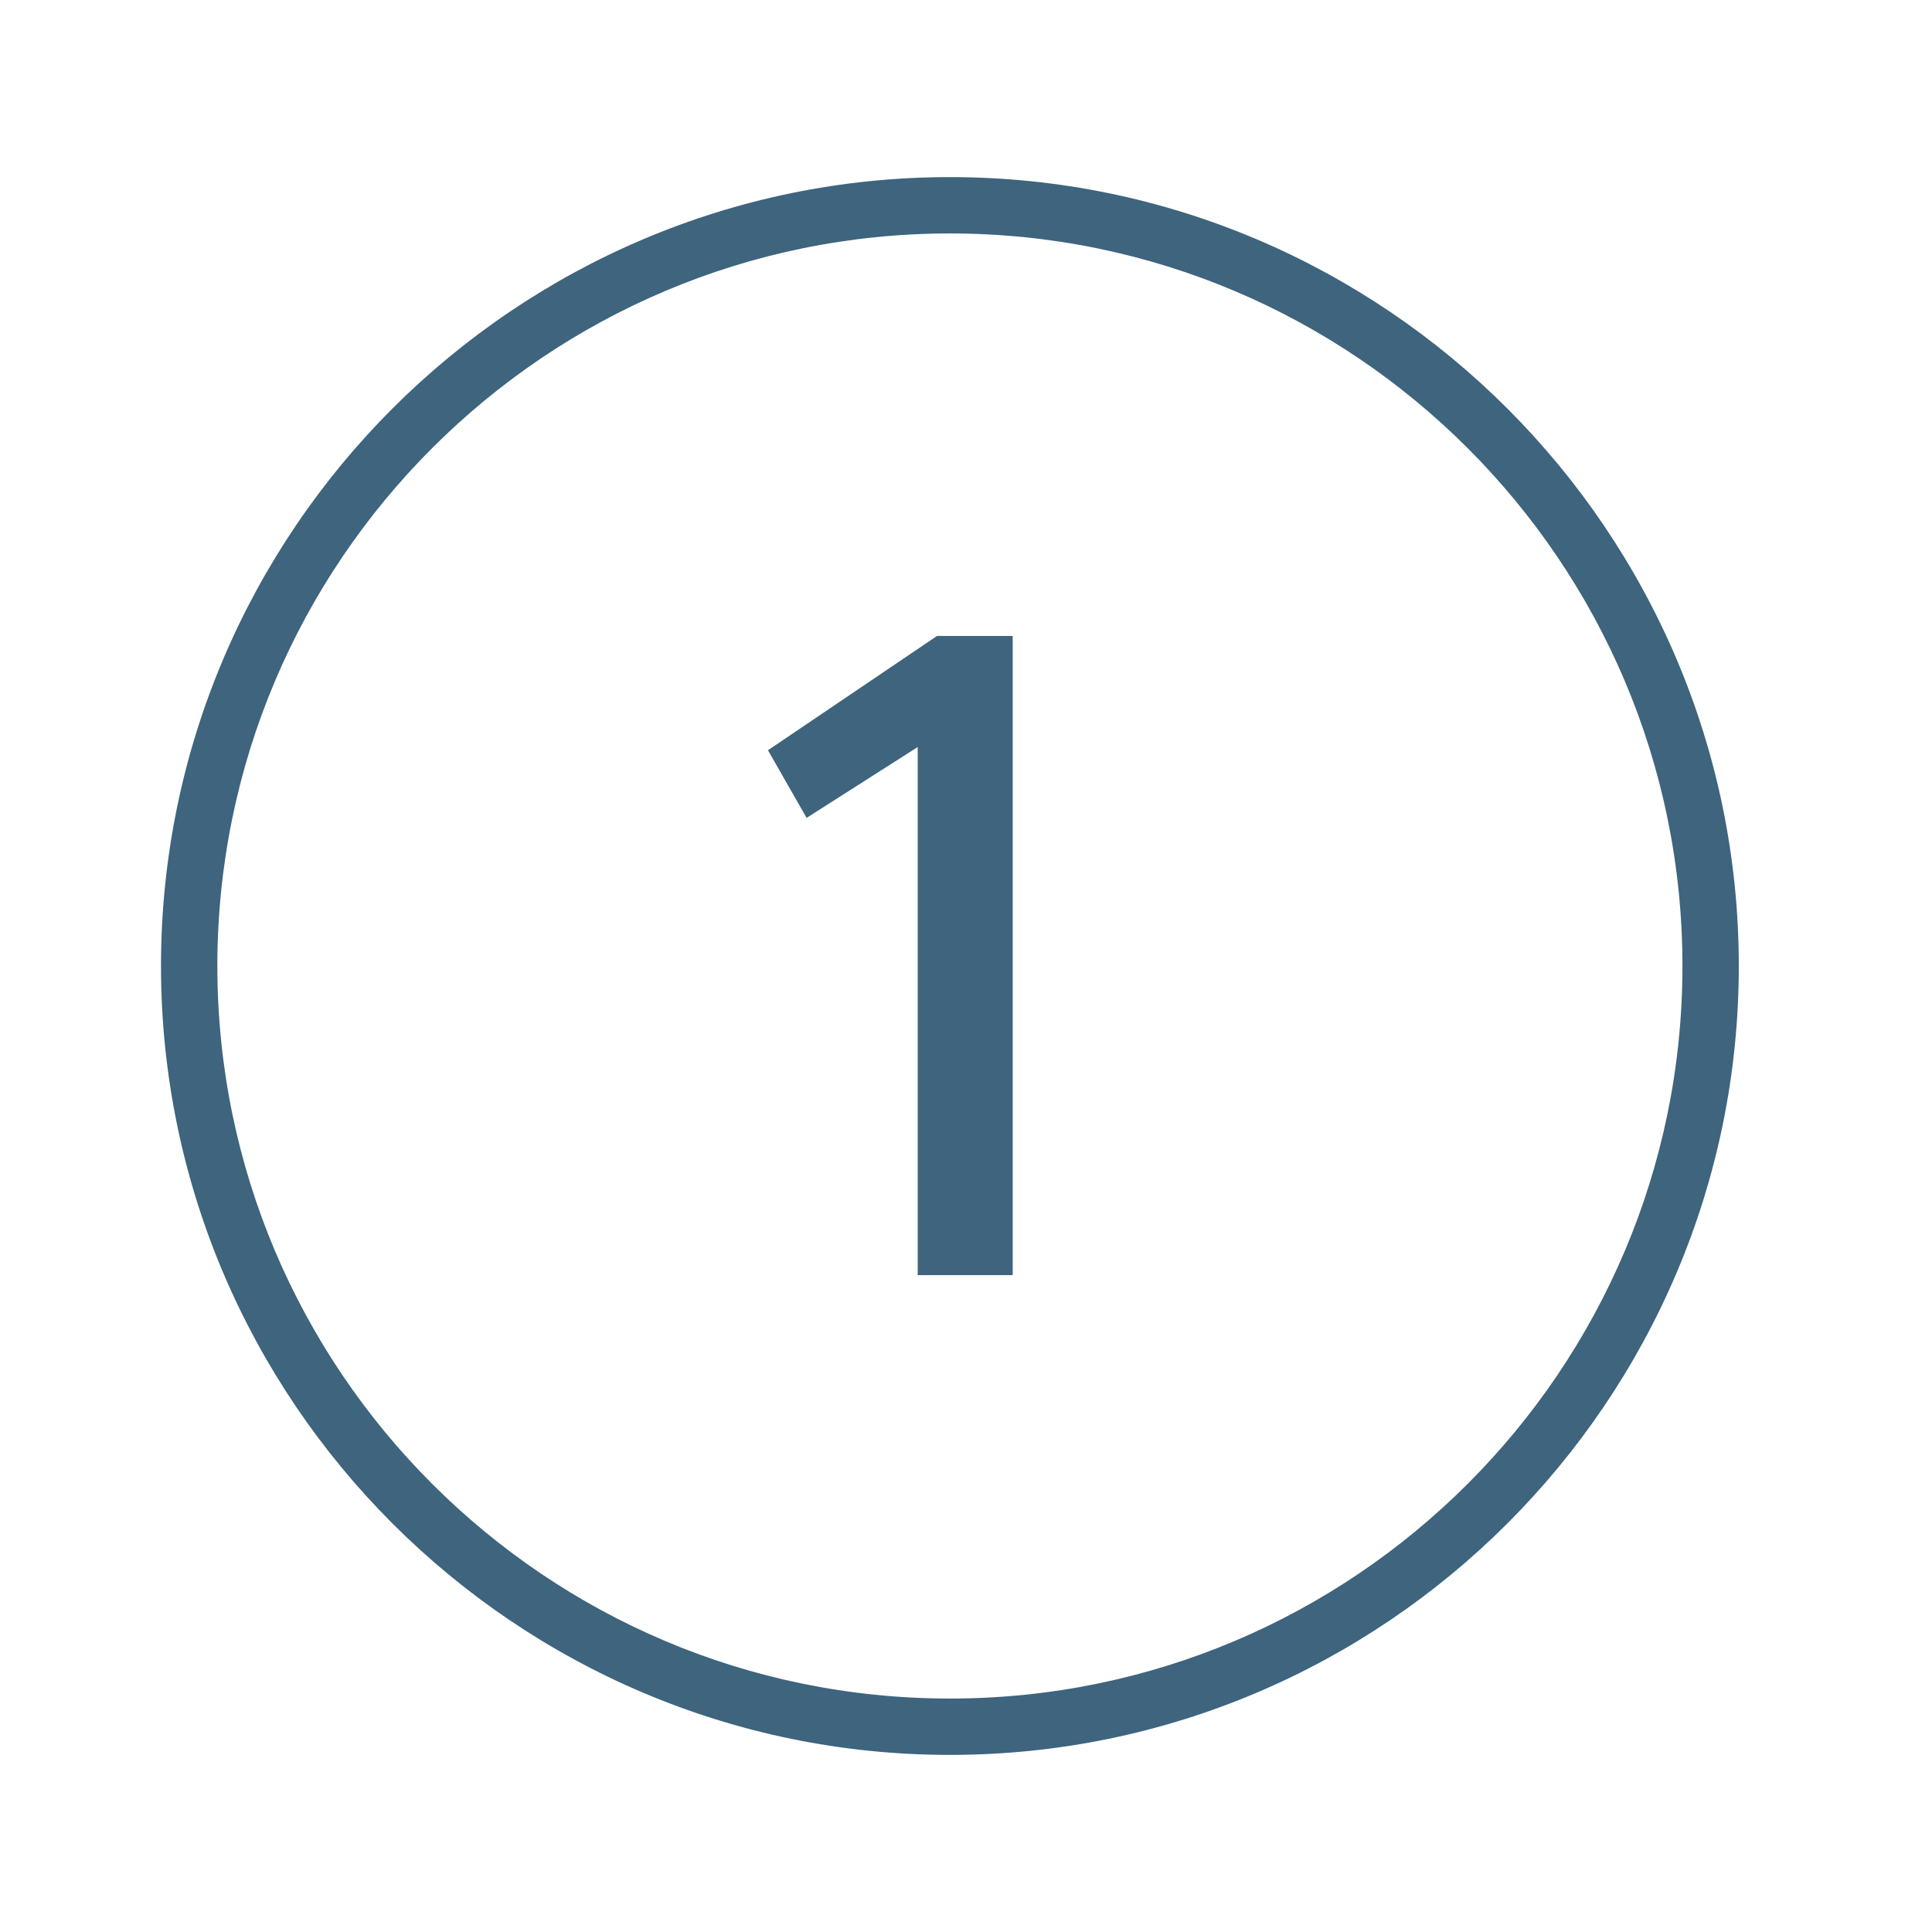
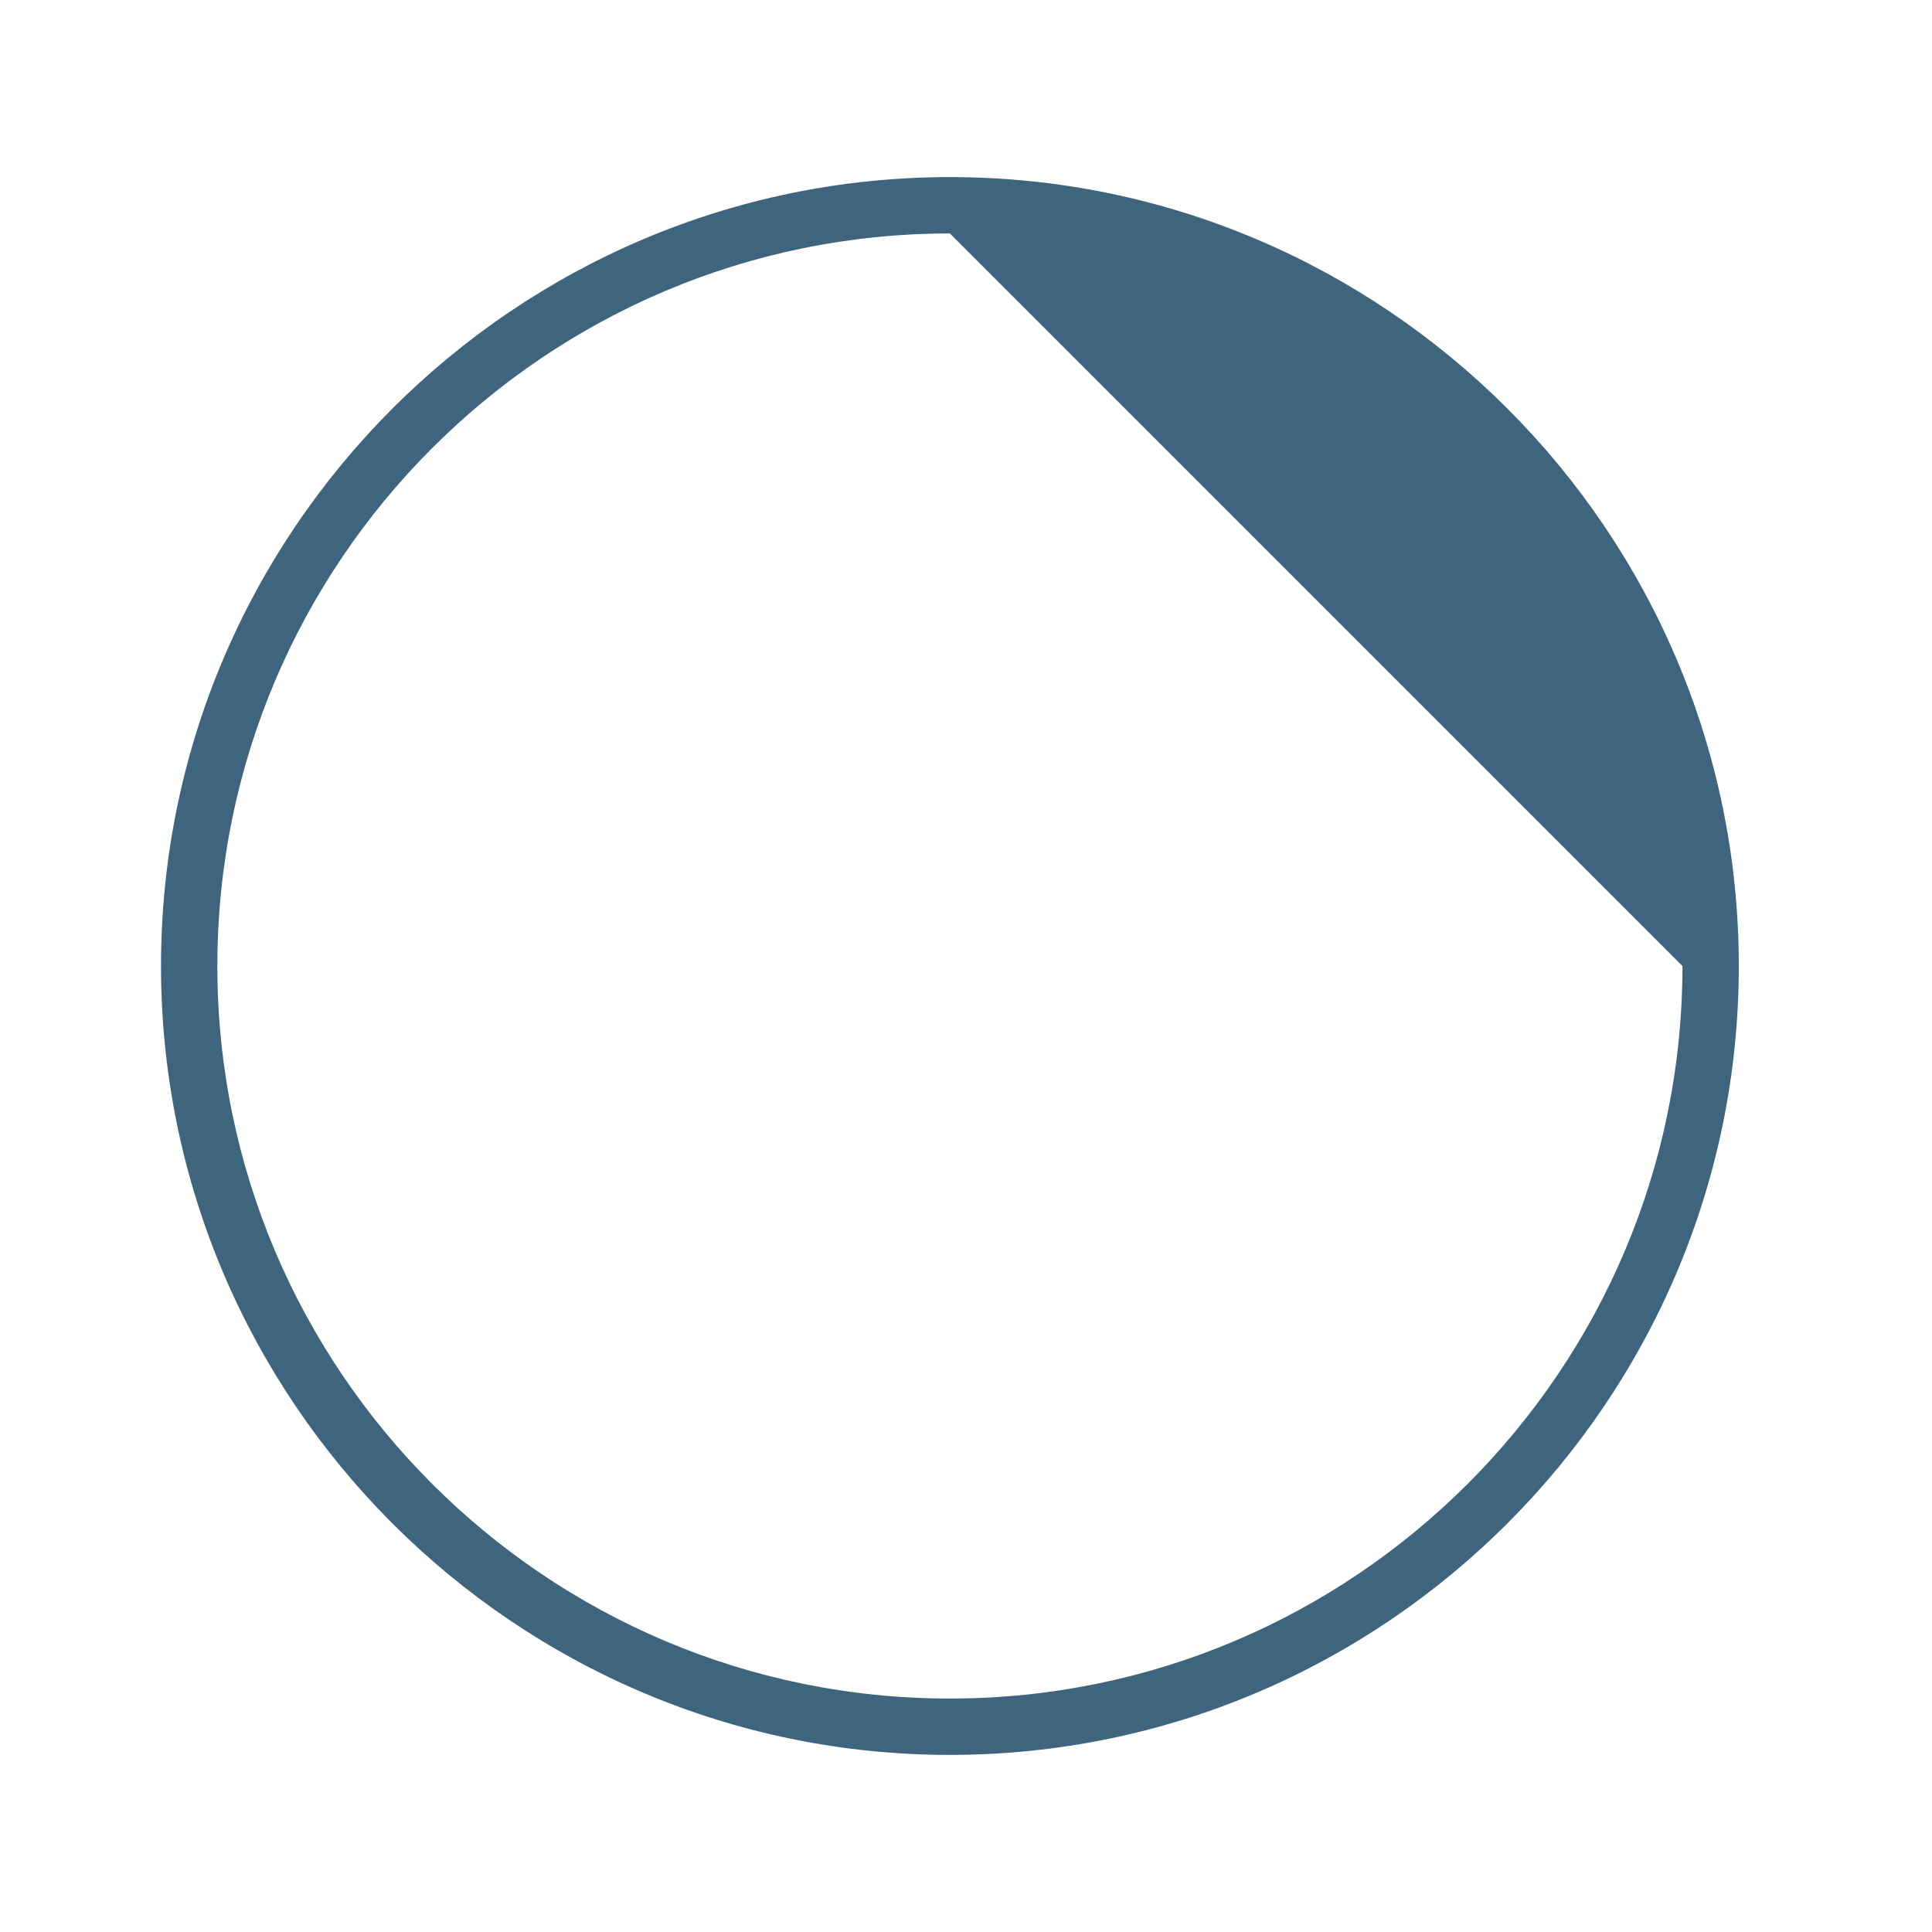
<svg xmlns="http://www.w3.org/2000/svg" version="1.1" id="Layer_1" x="0px" y="0px" viewBox="0 0 120 120" style="enable-background:new 0 0 120 120;" xml:space="preserve">
  <style type="text/css">
	.st0{fill:#3E647E;}
	.st1{fill:#1D6480;}
	.st2{fill:none;stroke:#3E647E;stroke-width:3;stroke-miterlimit:10;}
	.st3{fill:none;stroke:#1D6480;stroke-width:3;stroke-miterlimit:10;}
	.st4{fill:none;stroke:#3E647E;stroke-width:2;stroke-miterlimit:10;}
	.st5{fill:#1D6480;stroke:#1D6480;stroke-width:0.5;stroke-miterlimit:10;}
</style>
-   <path class="st0" d="M59,109c-27,0-49-22-49-49s22-49,49-49c27,0,49,22,49,49S86,109,59,109z M59,14.5c-25.1,0-45.5,20.4-45.5,45.5  s20.4,45.5,45.5,45.5c25.1,0,45.5-20.4,45.5-45.5S84.1,14.5,59,14.5z" />
+   <path class="st0" d="M59,109c-27,0-49-22-49-49s22-49,49-49c27,0,49,22,49,49S86,109,59,109z M59,14.5c-25.1,0-45.5,20.4-45.5,45.5  s20.4,45.5,45.5,45.5c25.1,0,45.5-20.4,45.5-45.5z" />
  <g>
-     <path class="st0" d="M57,46.4l-6.9,4.4l-2.4-4.2l10.5-7.1h4.7v39.7H57V46.4z" />
-   </g>
+     </g>
</svg>